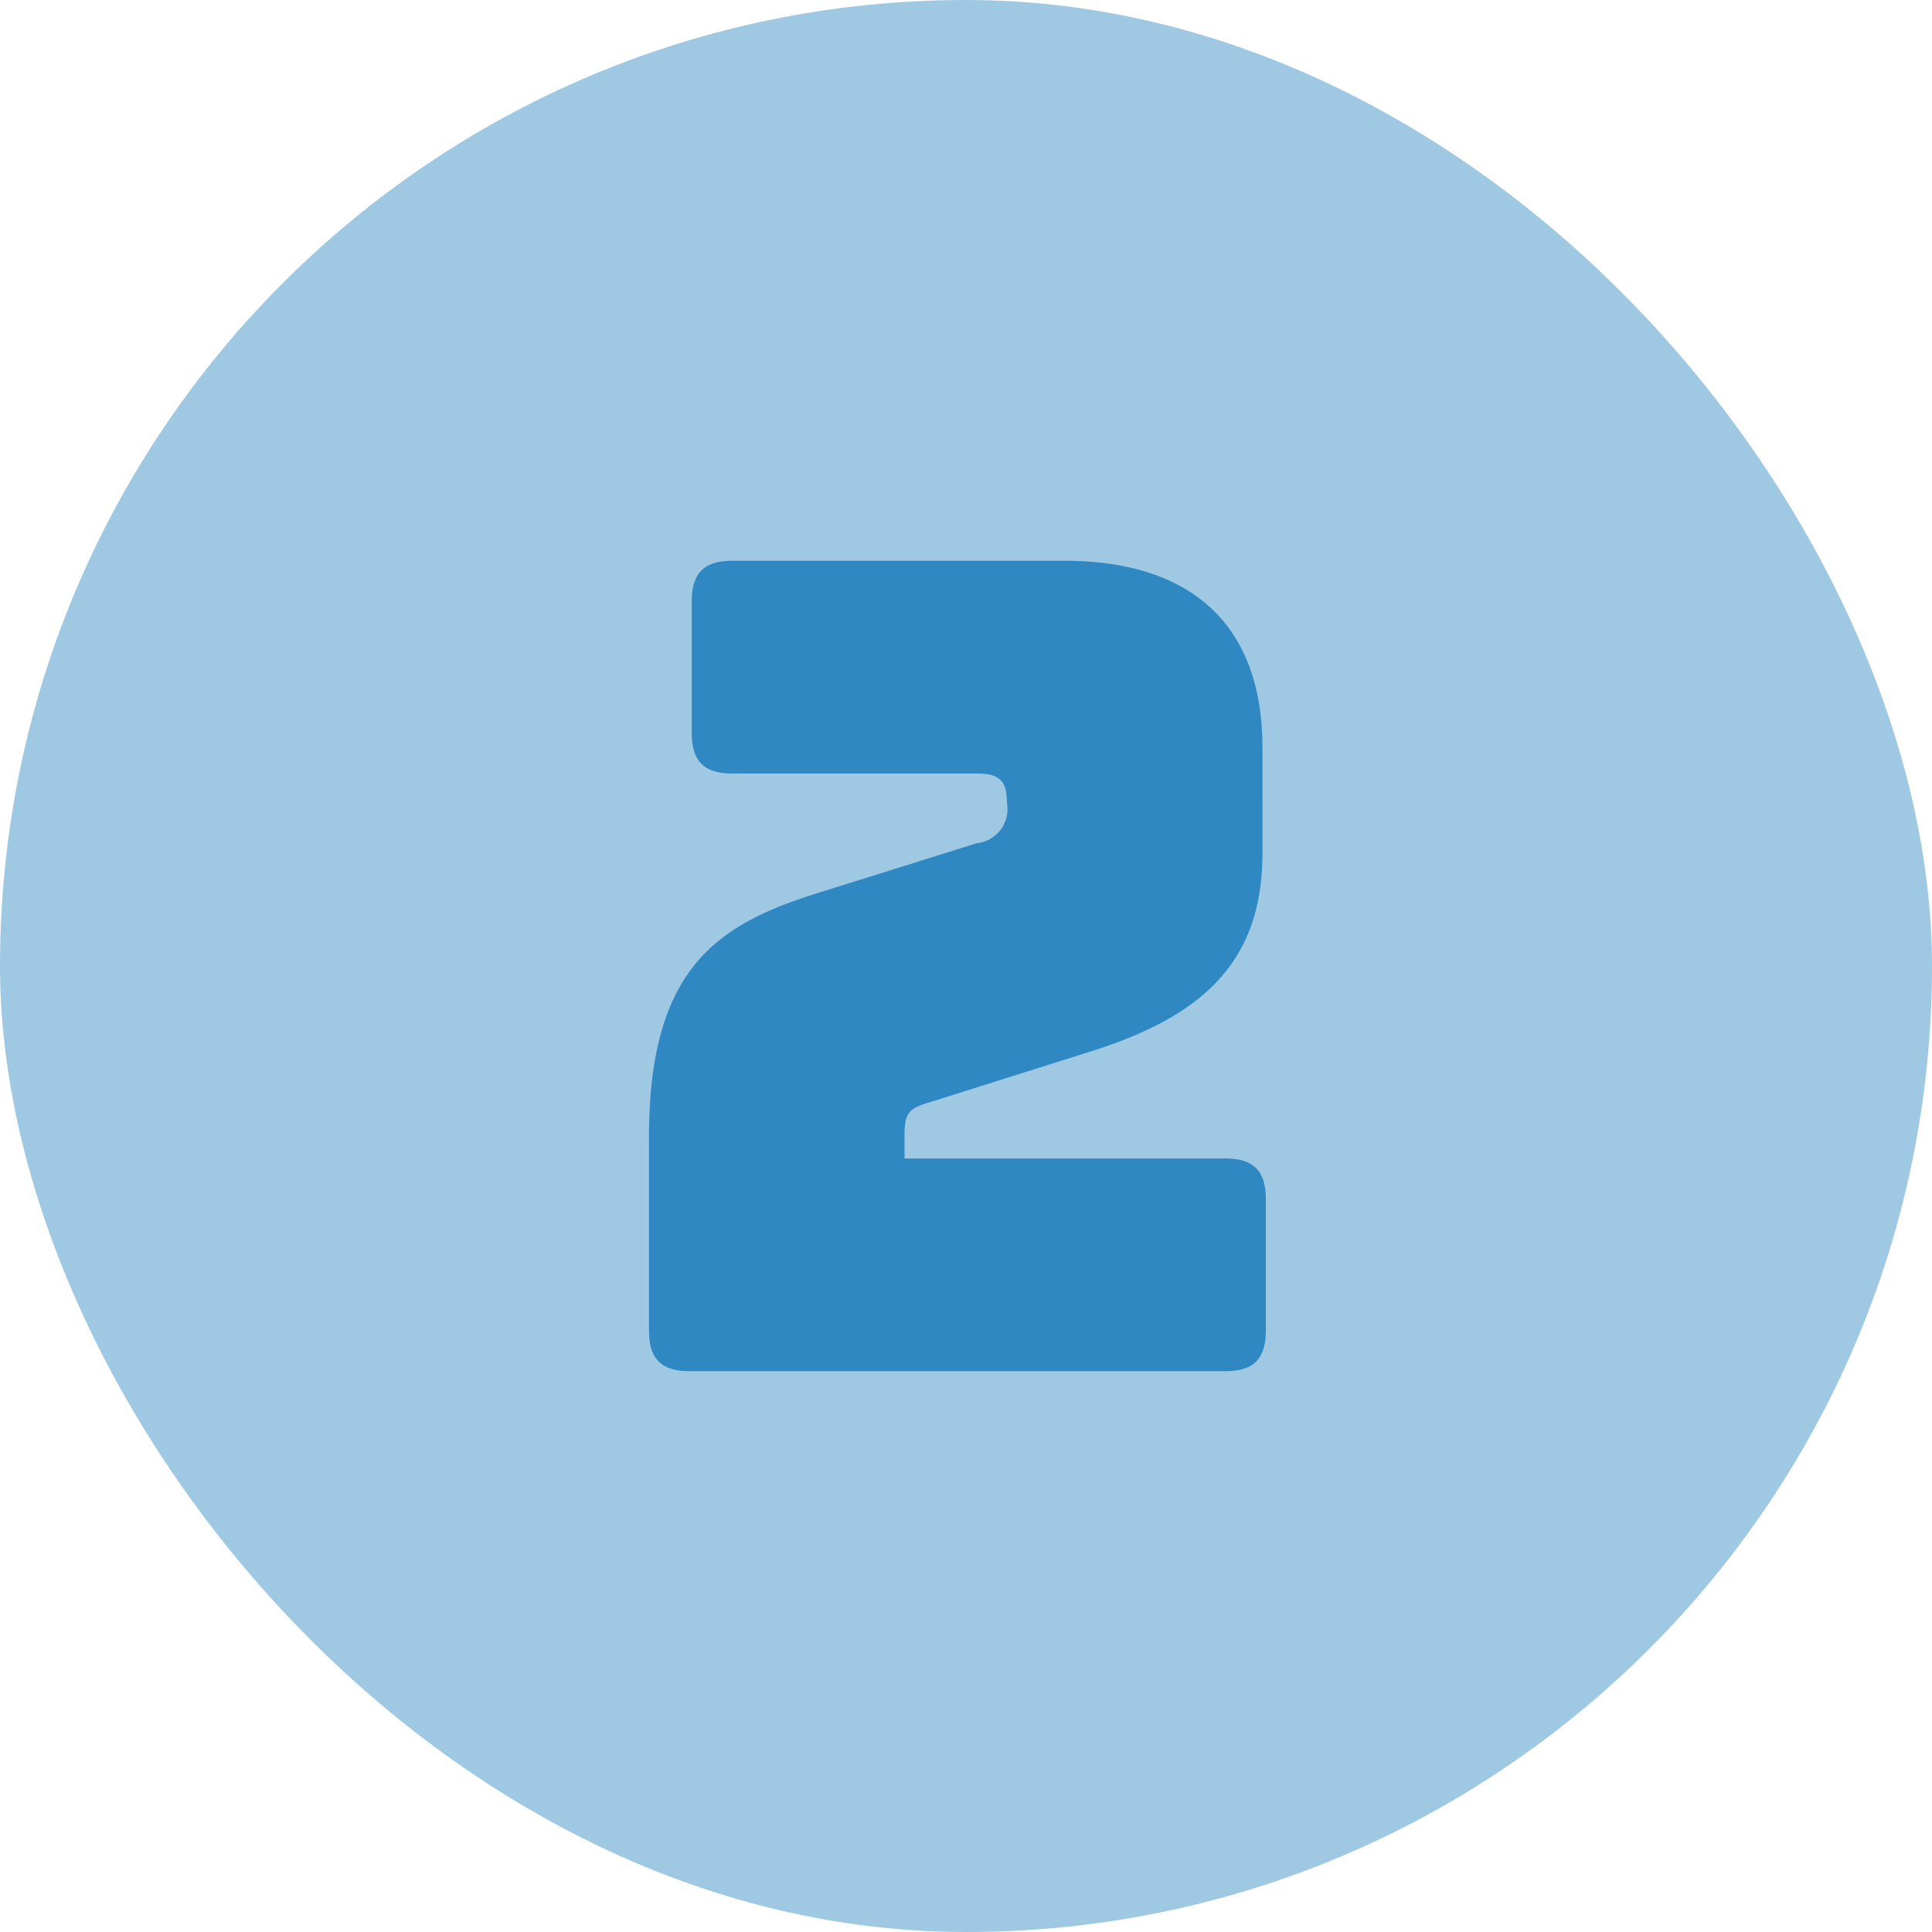
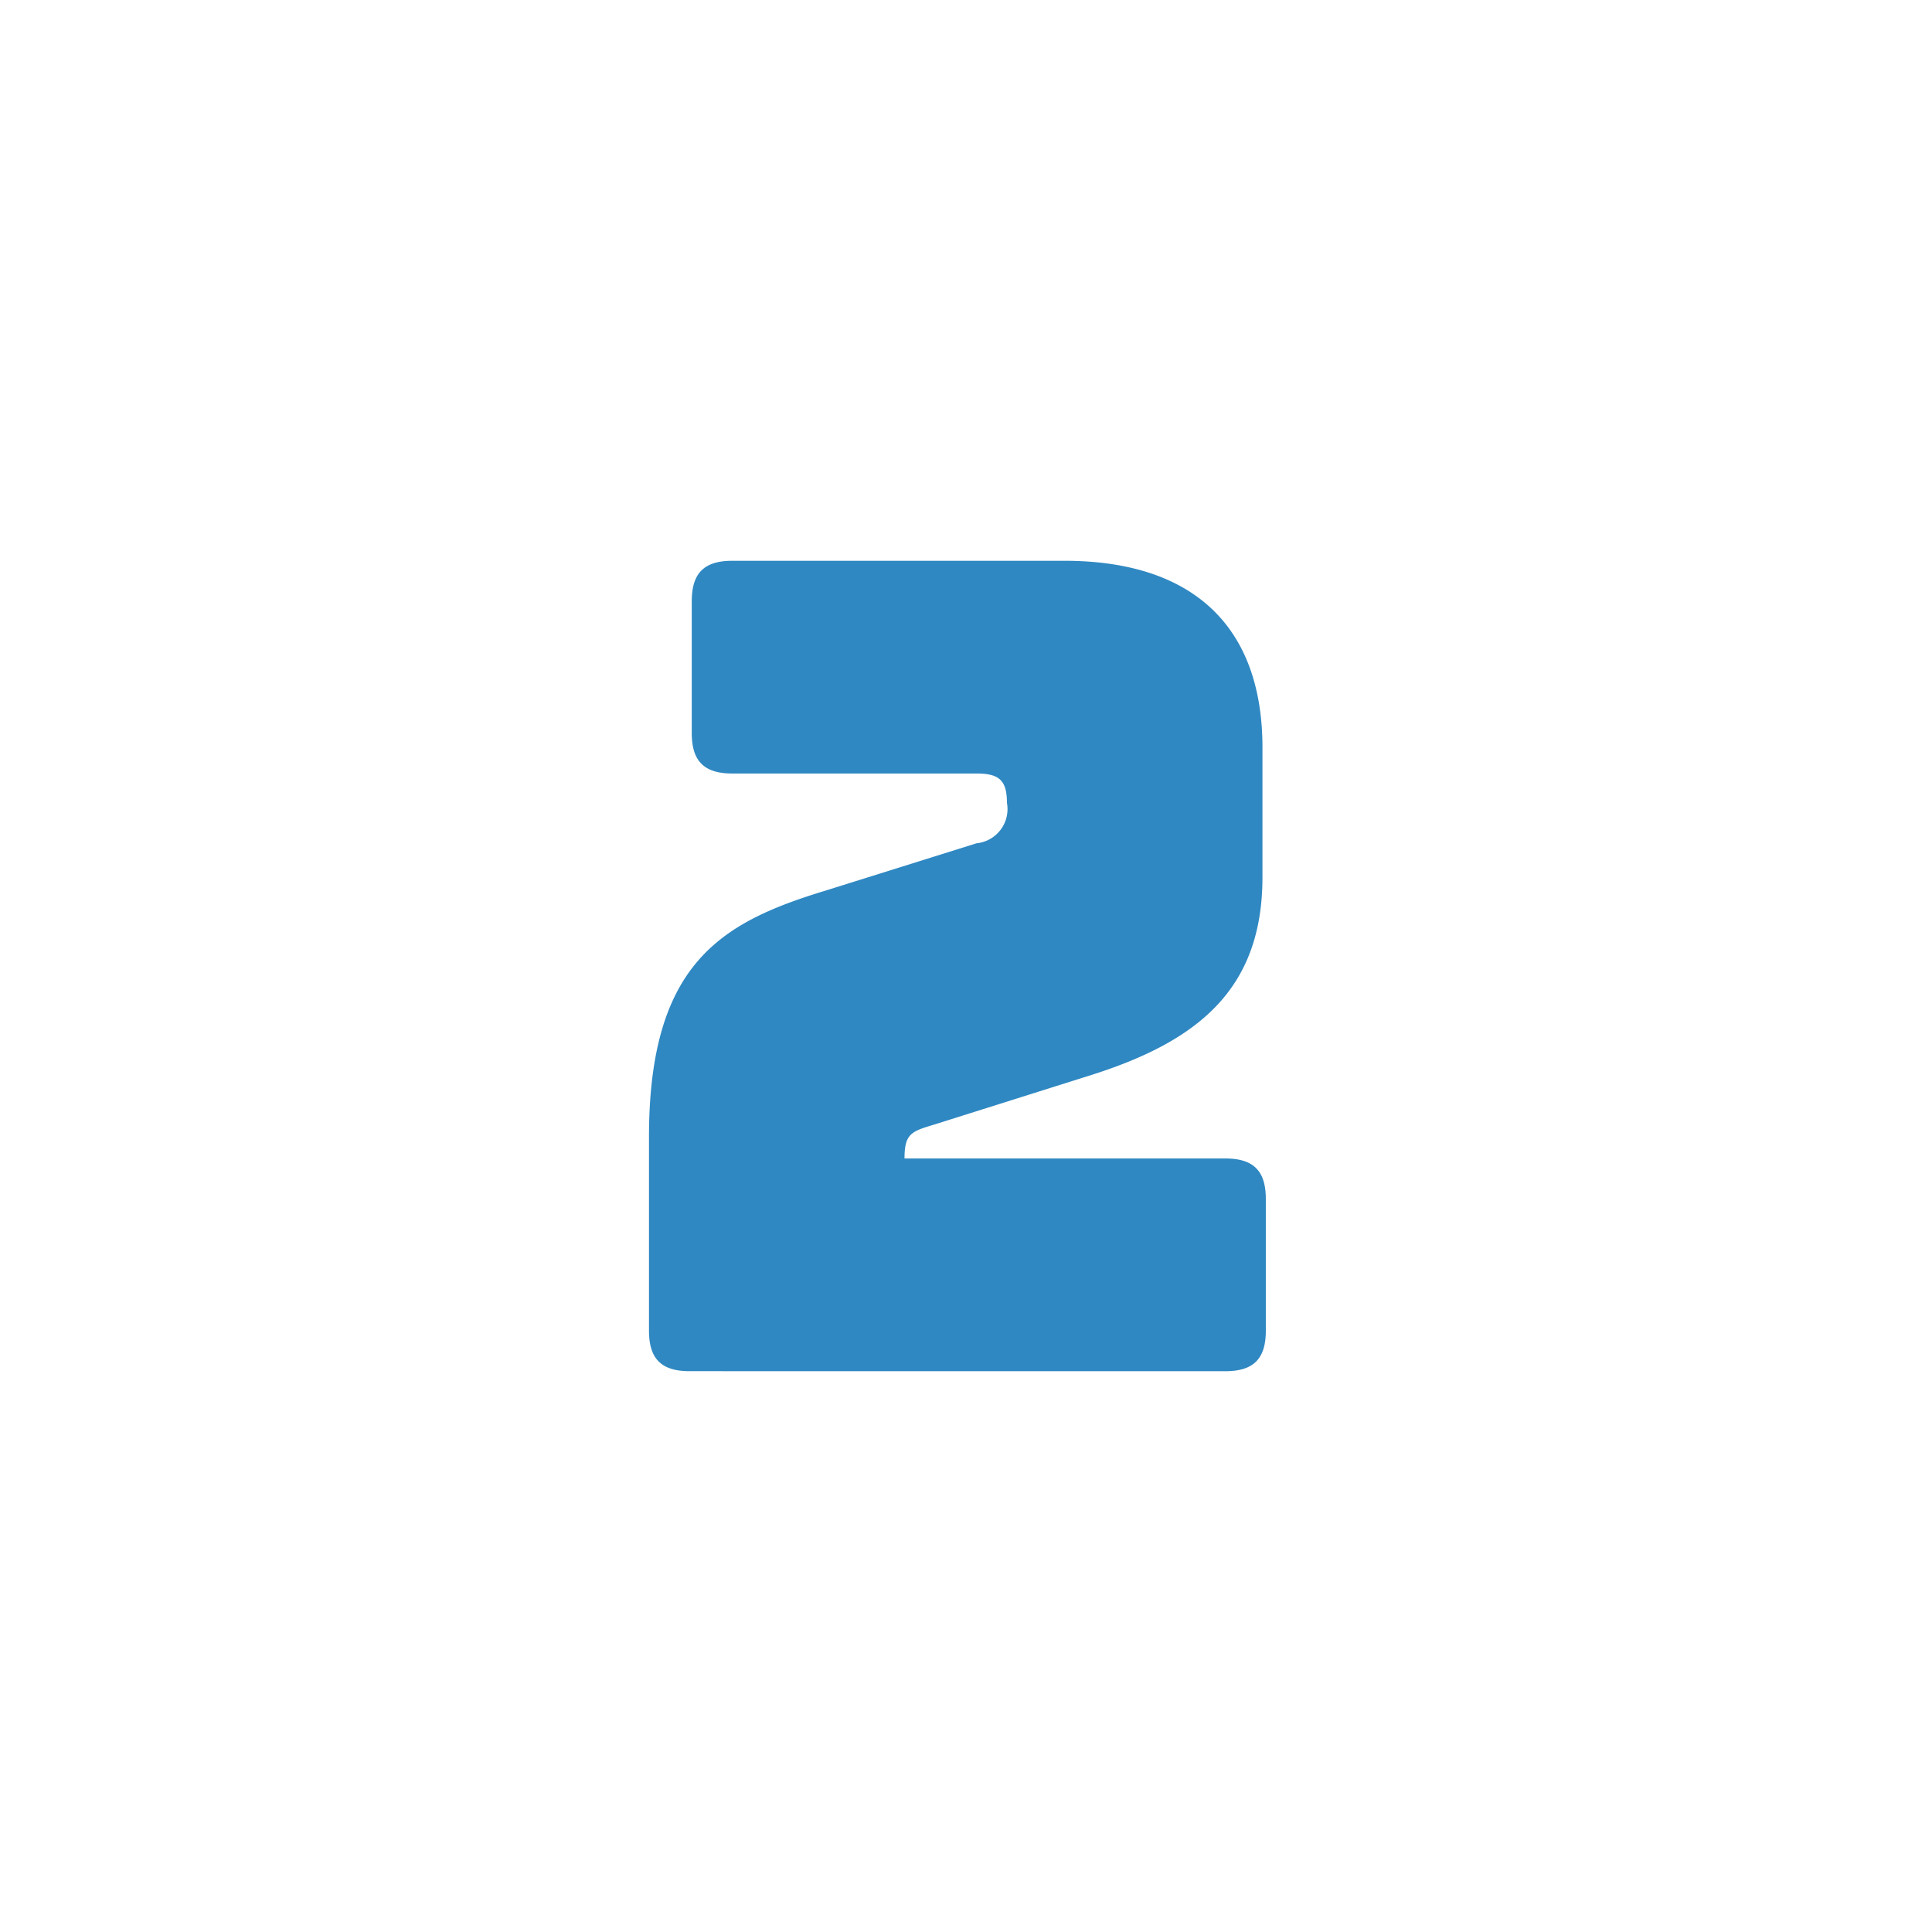
<svg xmlns="http://www.w3.org/2000/svg" width="96" height="96" viewBox="0 0 96 96">
  <g id="Group_13397" data-name="Group 13397" transform="translate(-0.426)">
-     <rect id="Rectangle_111" data-name="Rectangle 111" width="96" height="96" rx="48" transform="translate(0.426)" fill="#9fc8e3" />
-     <path id="Path_19900" data-name="Path 19900" d="M567.074,73.35c1.4,0,2.013-.615,2.013-2.013V64.792c0-1.4-.615-2.013-2.013-2.013h-15.94V61.6c0-1.23.336-1.342,1.454-1.678l7.607-2.4c5.425-1.678,8.725-4.251,8.725-9.9V42.364c0-6.04-3.468-9.284-9.844-9.284h-16.5c-1.4,0-2.014.615-2.014,2.013v6.544c0,1.4.615,2.013,2.014,2.013h12.137c1.118,0,1.51.336,1.51,1.454a1.707,1.707,0,0,1-1.51,2.013l-7.495,2.349c-5.146,1.566-8.781,3.58-8.781,12.249v9.62c0,1.4.615,2.013,2.014,2.013Z" transform="translate(-505.763 -5.215)" fill="#2f88c2" />
+     <path id="Path_19900" data-name="Path 19900" d="M567.074,73.35c1.4,0,2.013-.615,2.013-2.013V64.792c0-1.4-.615-2.013-2.013-2.013h-15.94c0-1.23.336-1.342,1.454-1.678l7.607-2.4c5.425-1.678,8.725-4.251,8.725-9.9V42.364c0-6.04-3.468-9.284-9.844-9.284h-16.5c-1.4,0-2.014.615-2.014,2.013v6.544c0,1.4.615,2.013,2.014,2.013h12.137c1.118,0,1.51.336,1.51,1.454a1.707,1.707,0,0,1-1.51,2.013l-7.495,2.349c-5.146,1.566-8.781,3.58-8.781,12.249v9.62c0,1.4.615,2.013,2.014,2.013Z" transform="translate(-505.763 -5.215)" fill="#2f88c2" />
  </g>
</svg>